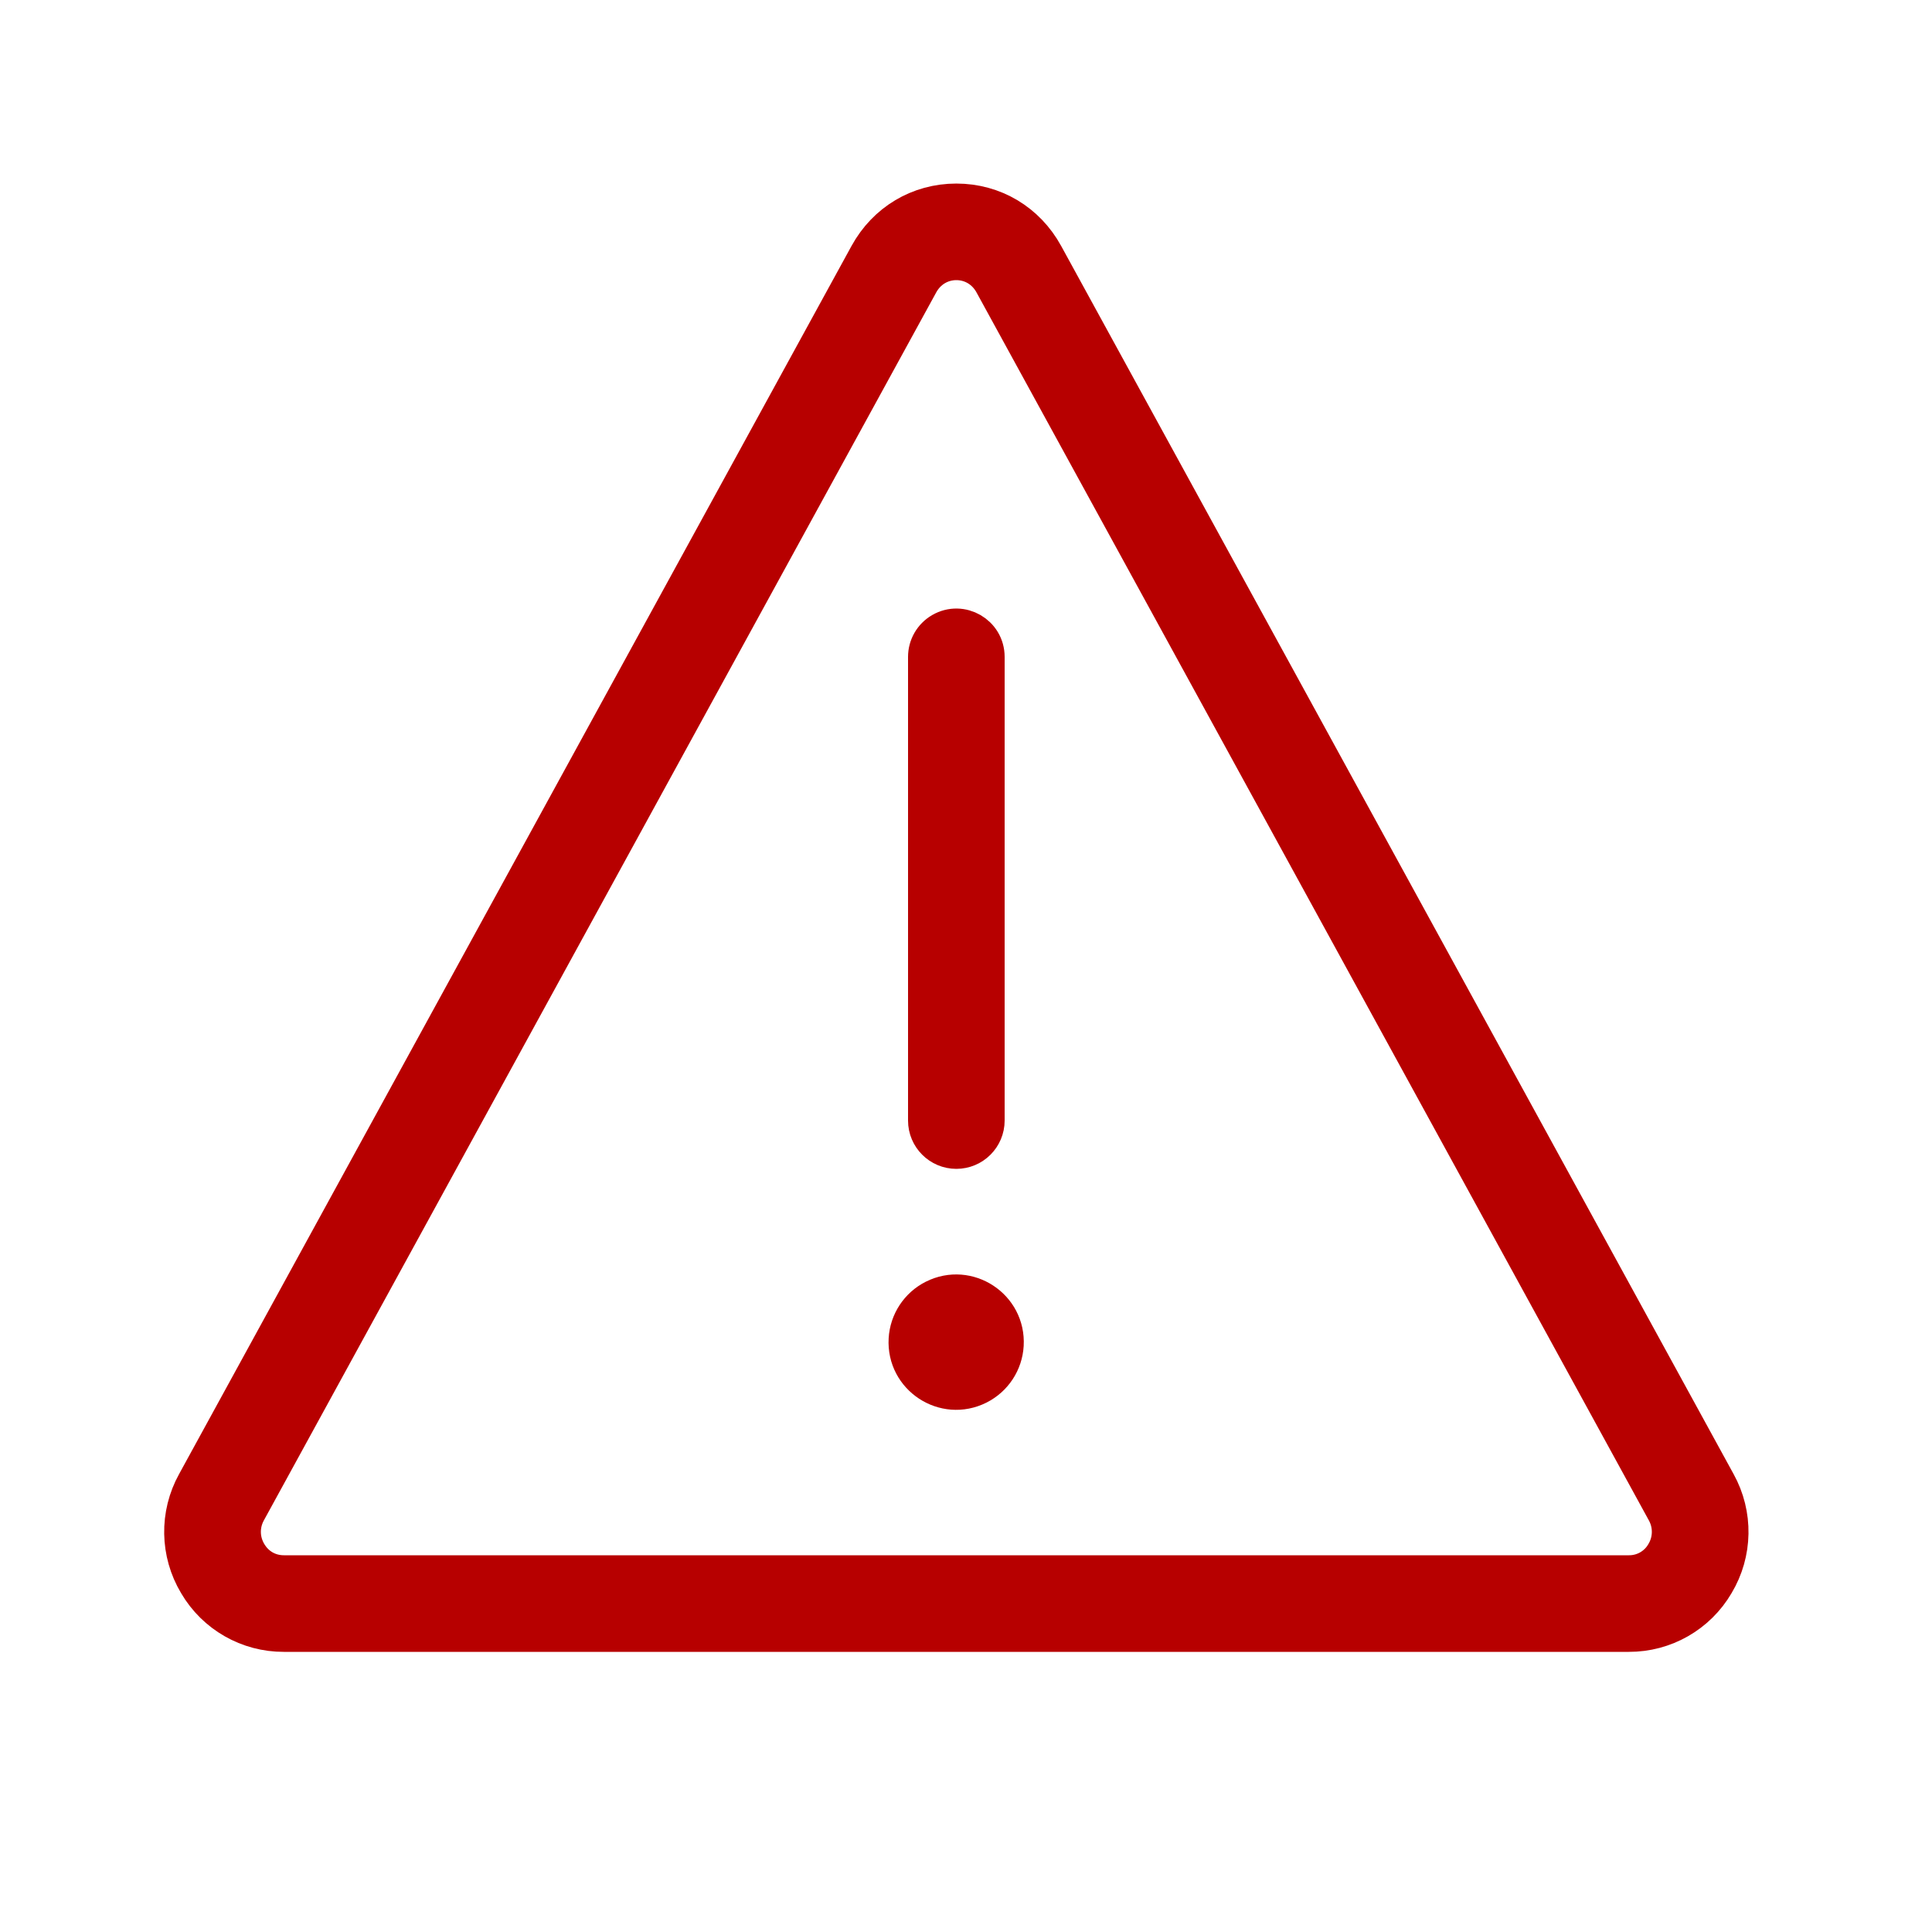
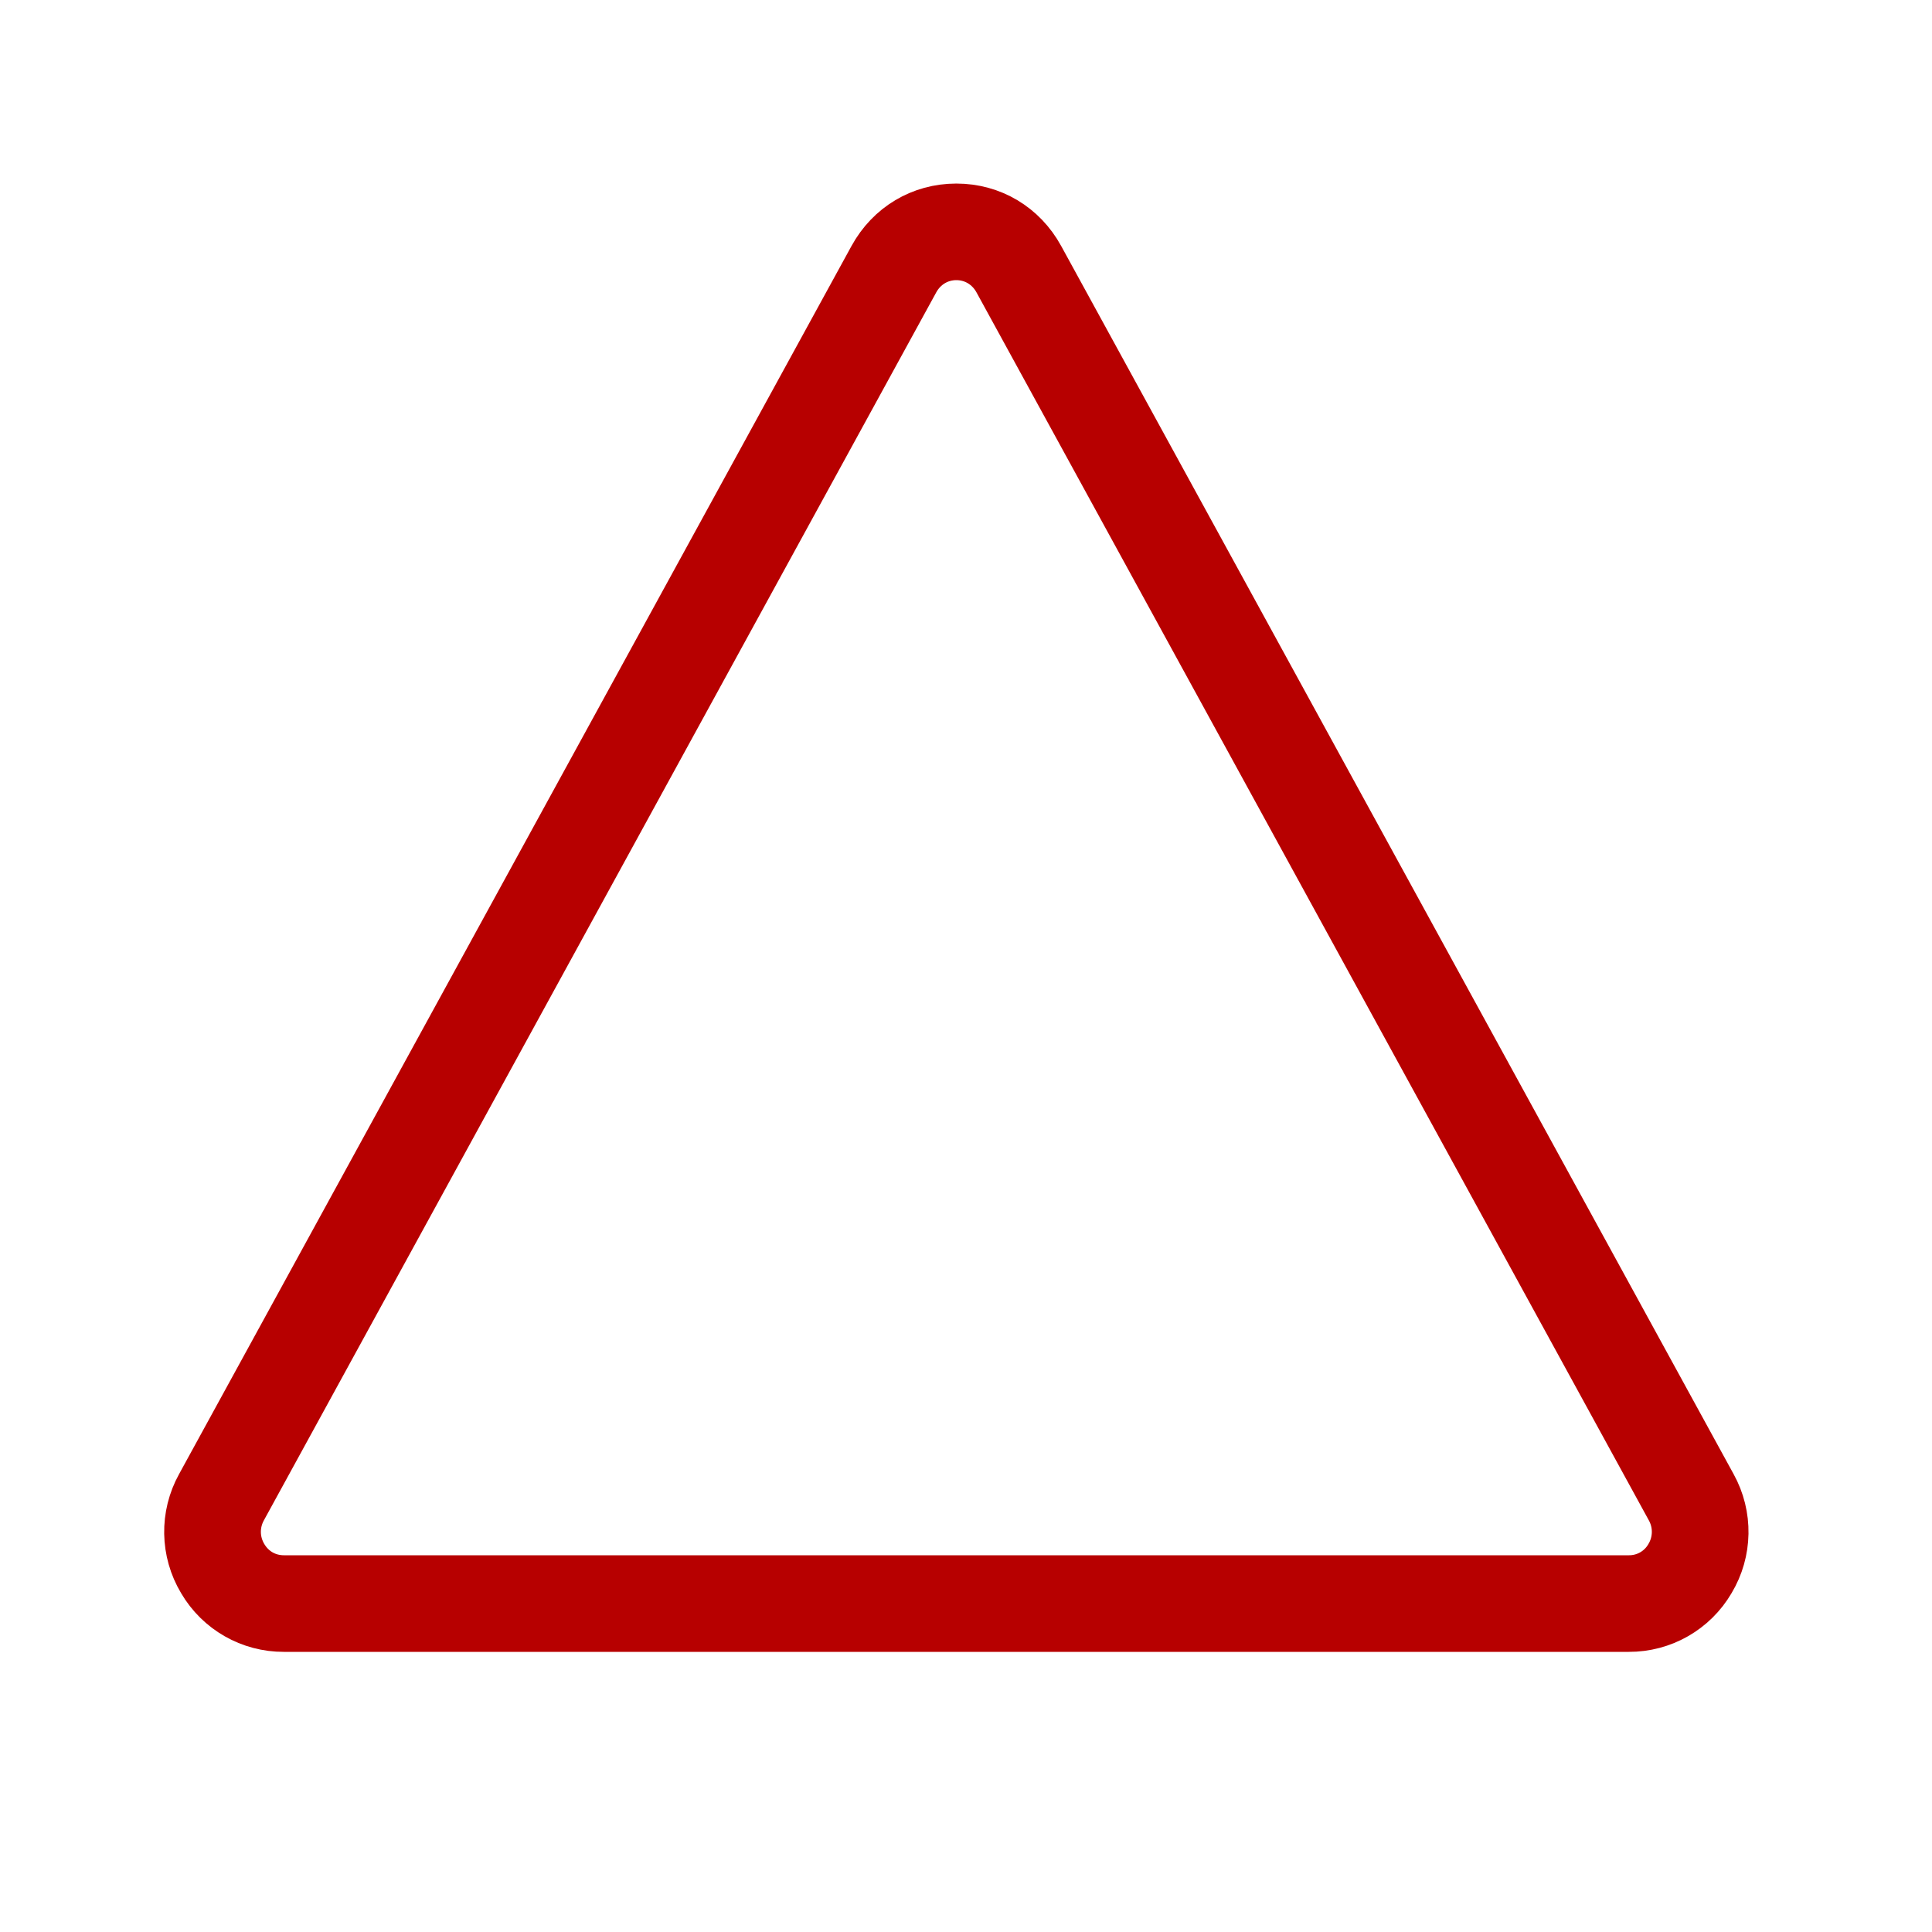
<svg xmlns="http://www.w3.org/2000/svg" viewBox="0 0 100.00 100.00" data-guides="{&quot;vertical&quot;:[],&quot;horizontal&quot;:[]}">
  <defs />
  <path fill="#b70000" stroke="#b70000" fill-opacity="1" stroke-width="2" stroke-opacity="1" color="rgb(51, 51, 51)" fill-rule="evenodd" id="tSvgf78684a98a" title="Path 5" d="M88.853 76.777C77.251 55.588 65.65 34.399 54.048 13.21C53.119 11.514 51.419 10.501 49.5 10.501C47.581 10.501 45.881 11.514 44.952 13.21C33.35 34.399 21.749 55.588 10.147 76.777C9.251 78.394 9.284 80.367 10.235 81.953C11.161 83.537 12.861 84.508 14.696 84.5C37.898 84.5 61.101 84.5 84.303 84.5C86.138 84.508 87.838 83.537 88.764 81.953C89.716 80.367 89.749 78.394 88.853 76.777ZM86.184 80.424C85.799 81.097 85.079 81.508 84.304 81.5C61.102 81.5 37.899 81.5 14.697 81.5C13.907 81.5 13.222 81.108 12.817 80.424C12.412 79.74 12.397 78.915 12.779 78.217C24.381 57.028 35.982 35.839 47.584 14.65C47.979 13.93 48.695 13.5 49.501 13.5C50.307 13.5 51.023 13.93 51.418 14.65C63.02 35.839 74.621 57.028 86.223 78.217C86.604 78.907 86.589 79.748 86.184 80.424Z" />
-   <path fill="#b70000" stroke="#b70000" fill-opacity="1" stroke-width="2" stroke-opacity="1" color="rgb(51, 51, 51)" fill-rule="evenodd" id="tSvg2debe4dd77" title="Path 6" d="M46.995 69.325C46.884 71.246 48.895 72.567 50.614 71.703C51.412 71.301 51.936 70.505 51.987 69.613C52.098 67.692 50.087 66.371 48.368 67.235C47.57 67.637 47.046 68.433 46.995 69.325ZM49.5 59.5C50.328 59.5 51 58.828 51 58C51 50 51 42 51 34C51 32.845 49.75 32.124 48.75 32.701C48.286 32.969 48 33.464 48 34C48 42 48 50 48 58C48 58.828 48.672 59.5 49.5 59.5Z" />
</svg>